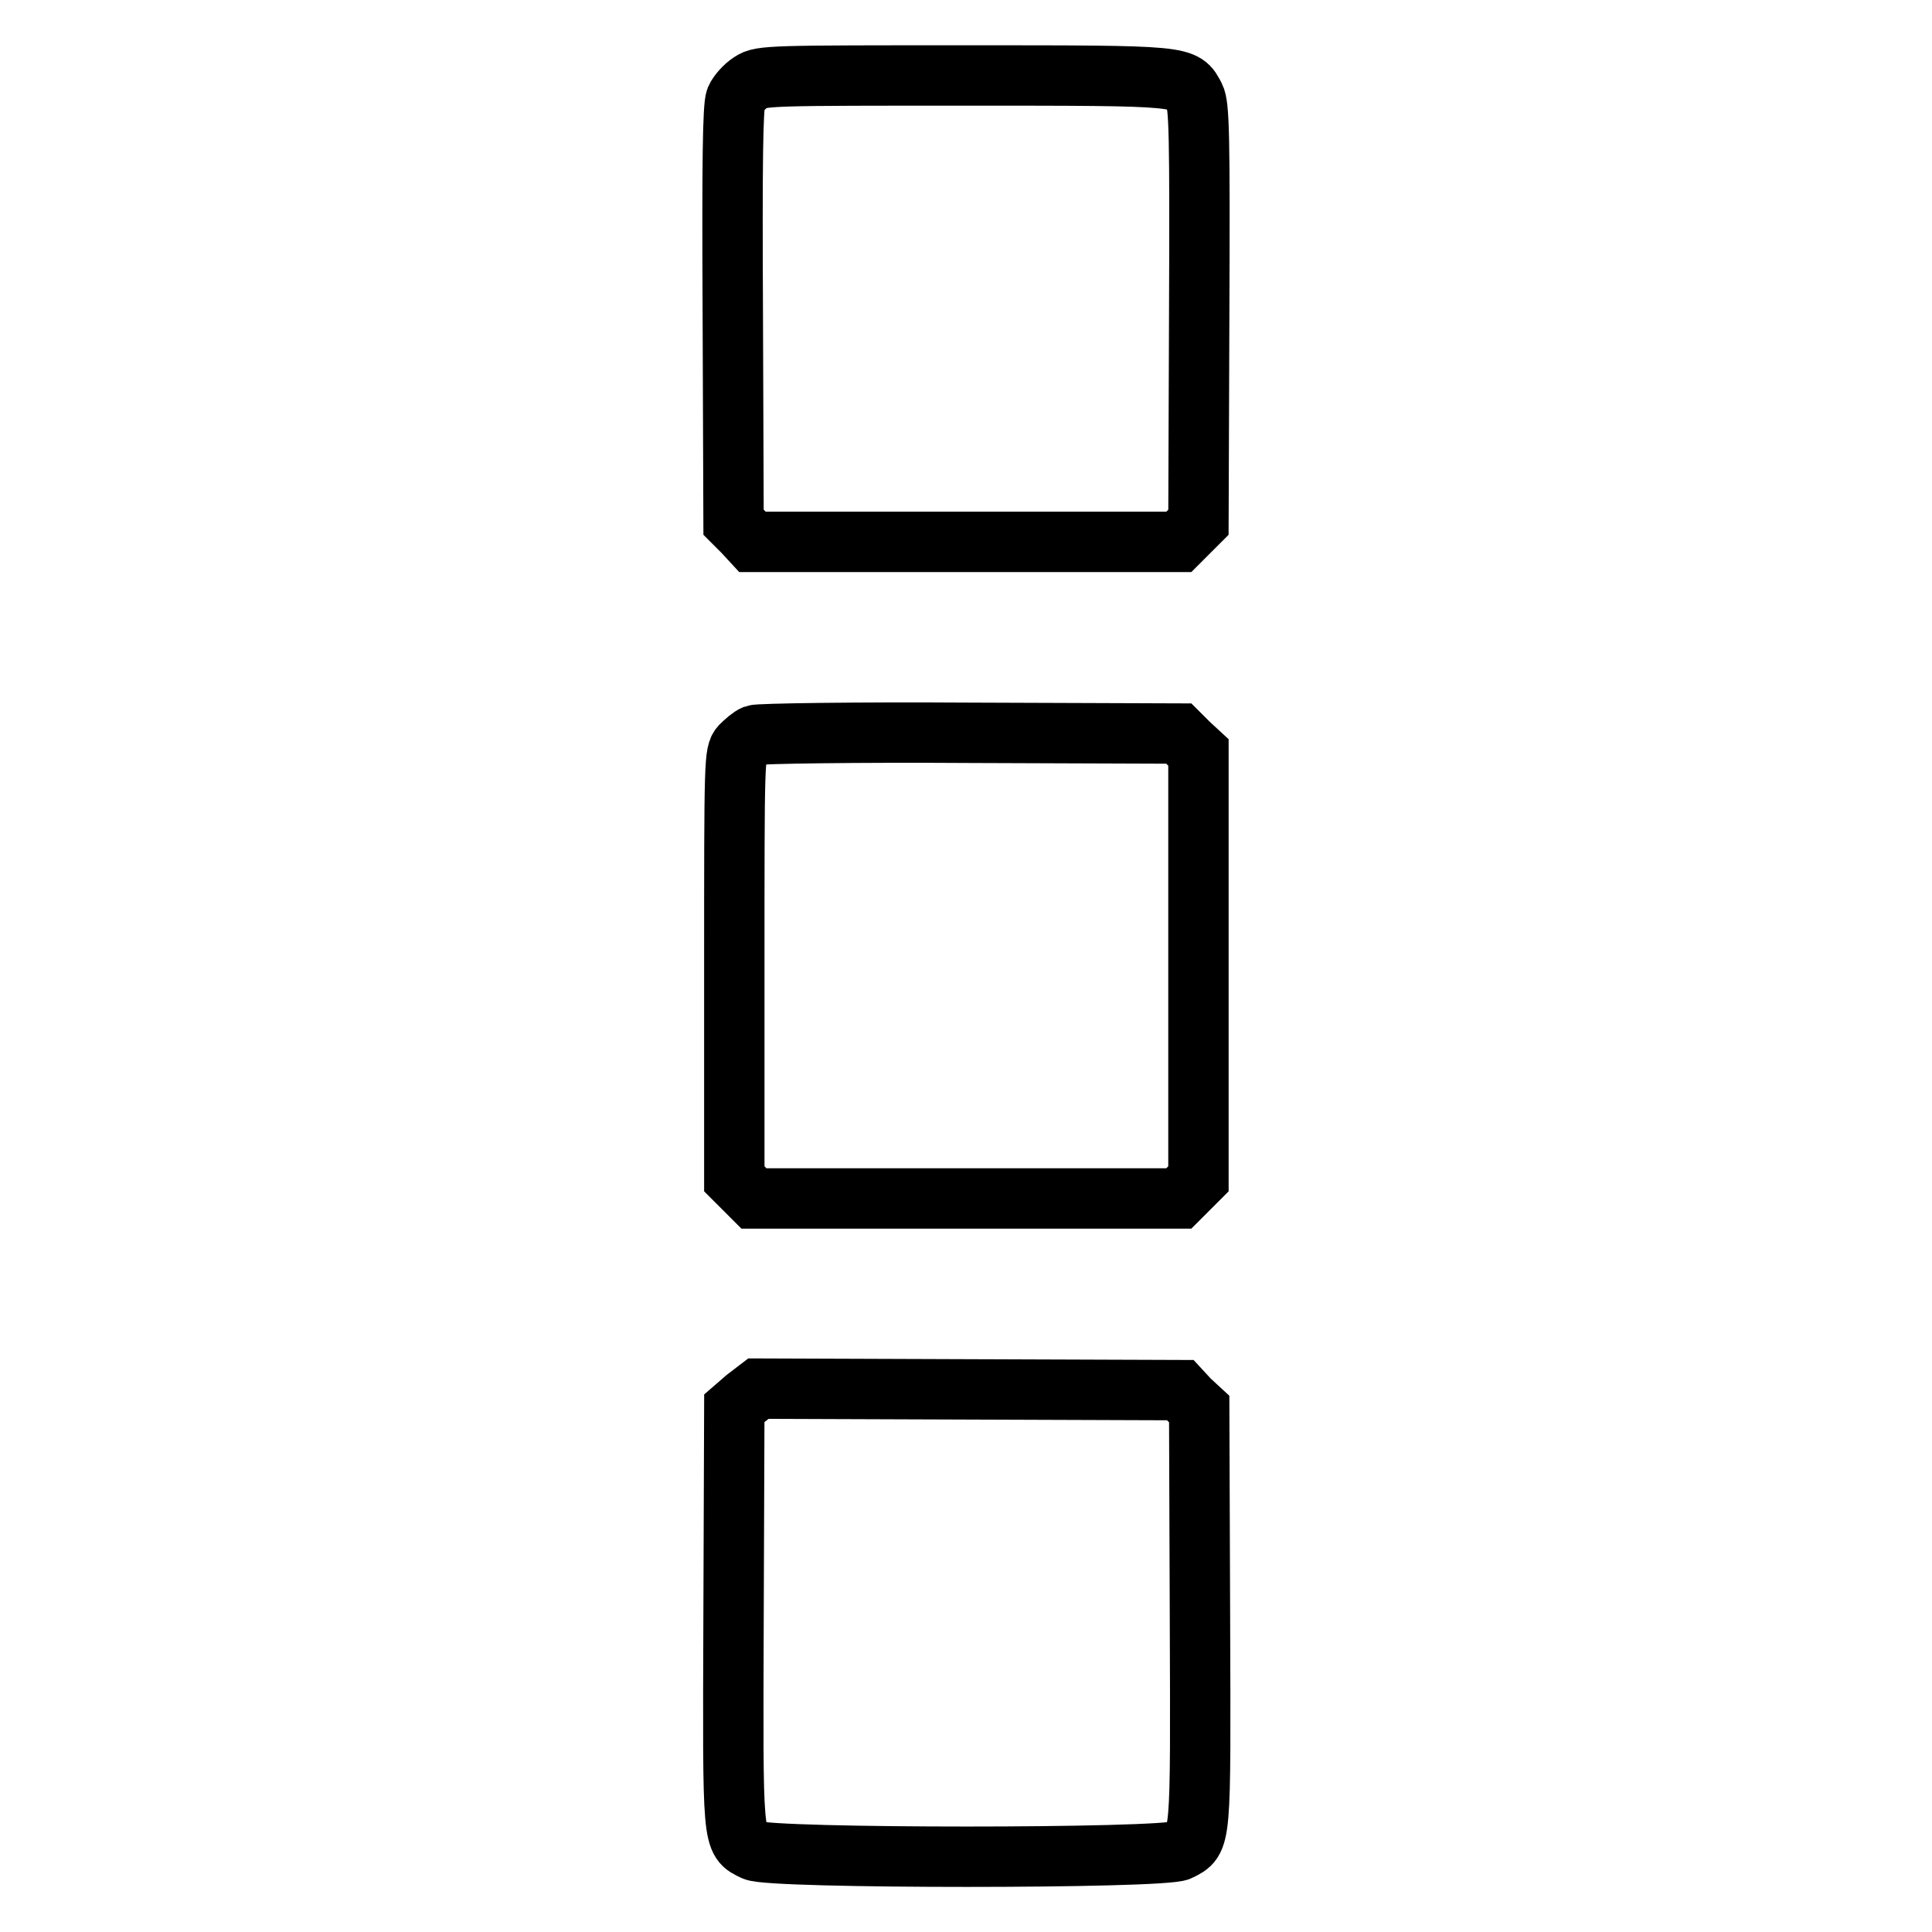
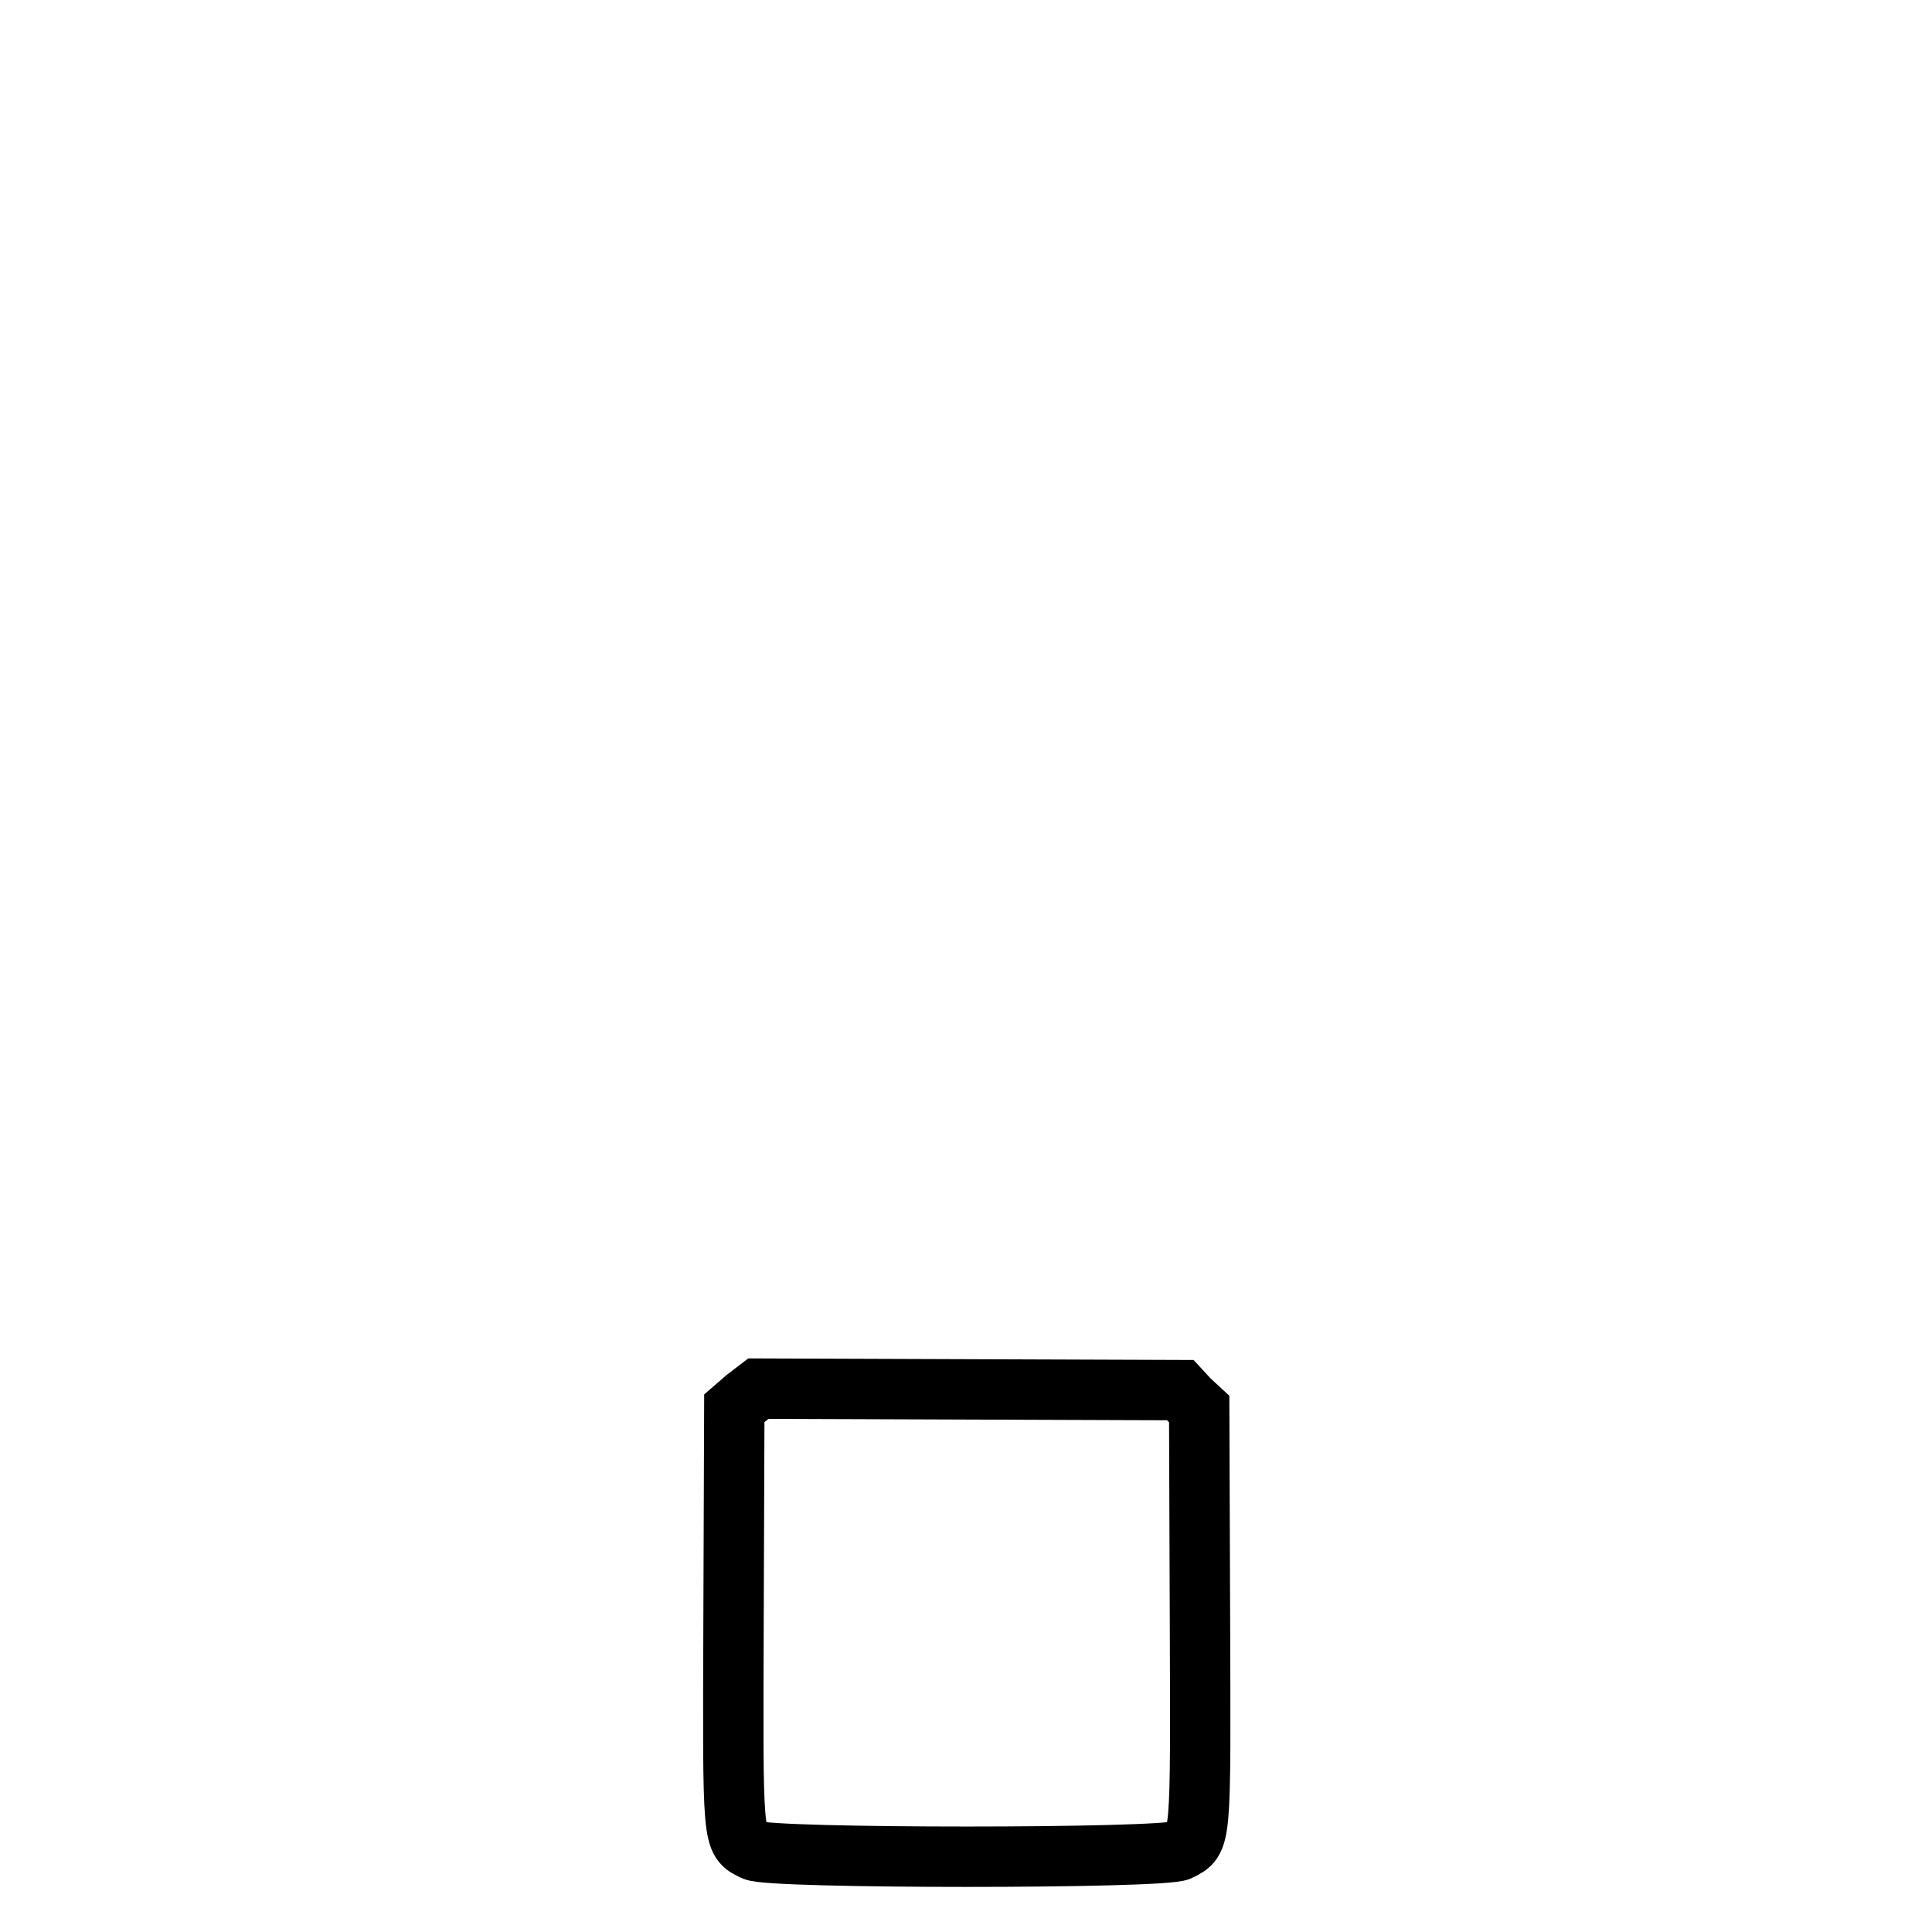
<svg xmlns="http://www.w3.org/2000/svg" version="1.1" x="0px" y="0px" viewBox="0 0 256 256" enable-background="new 0 0 256 256" xml:space="preserve">
  <g>
    <g>
      <g>
-         <path stroke-width="8" fill-opacity="0" stroke="#000000" d="M99.5,10.9c-0.8,0.5-1.7,1.5-2,2.2c-0.4,1-0.5,8.3-0.4,28.7l0.1,27.4l1.3,1.3l1.2,1.3H128h28.2l1.3-1.3l1.3-1.3l0.1-27.5c0.1-24.1,0-27.7-0.6-28.9c-1.5-2.8-0.8-2.8-30.4-2.8C102.3,10,100.8,10,99.5,10.9z" />
-         <path stroke-width="8" fill-opacity="0" stroke="#000000" d="M100,97.4c-0.5,0.2-1.3,0.9-1.8,1.4c-0.9,1-0.9,1.7-0.9,29.2v28.2l1.3,1.3l1.3,1.3H128h28.2l1.3-1.3l1.3-1.3v-28.2V99.7l-1.3-1.2l-1.3-1.3l-27.7-0.1C113.4,97,100.5,97.2,100,97.4z" />
        <path stroke-width="8" fill-opacity="0" stroke="#000000" d="M98.8,185.3l-1.5,1.3l-0.1,27.6c-0.1,30.3-0.2,29.6,2.7,31c2,1.1,54.4,1.1,56.4,0c2.9-1.5,2.8-0.7,2.7-31l-0.1-27.5l-1.3-1.2l-1.2-1.3l-28-0.1l-27.9-0.1L98.8,185.3z" />
      </g>
    </g>
  </g>
</svg>